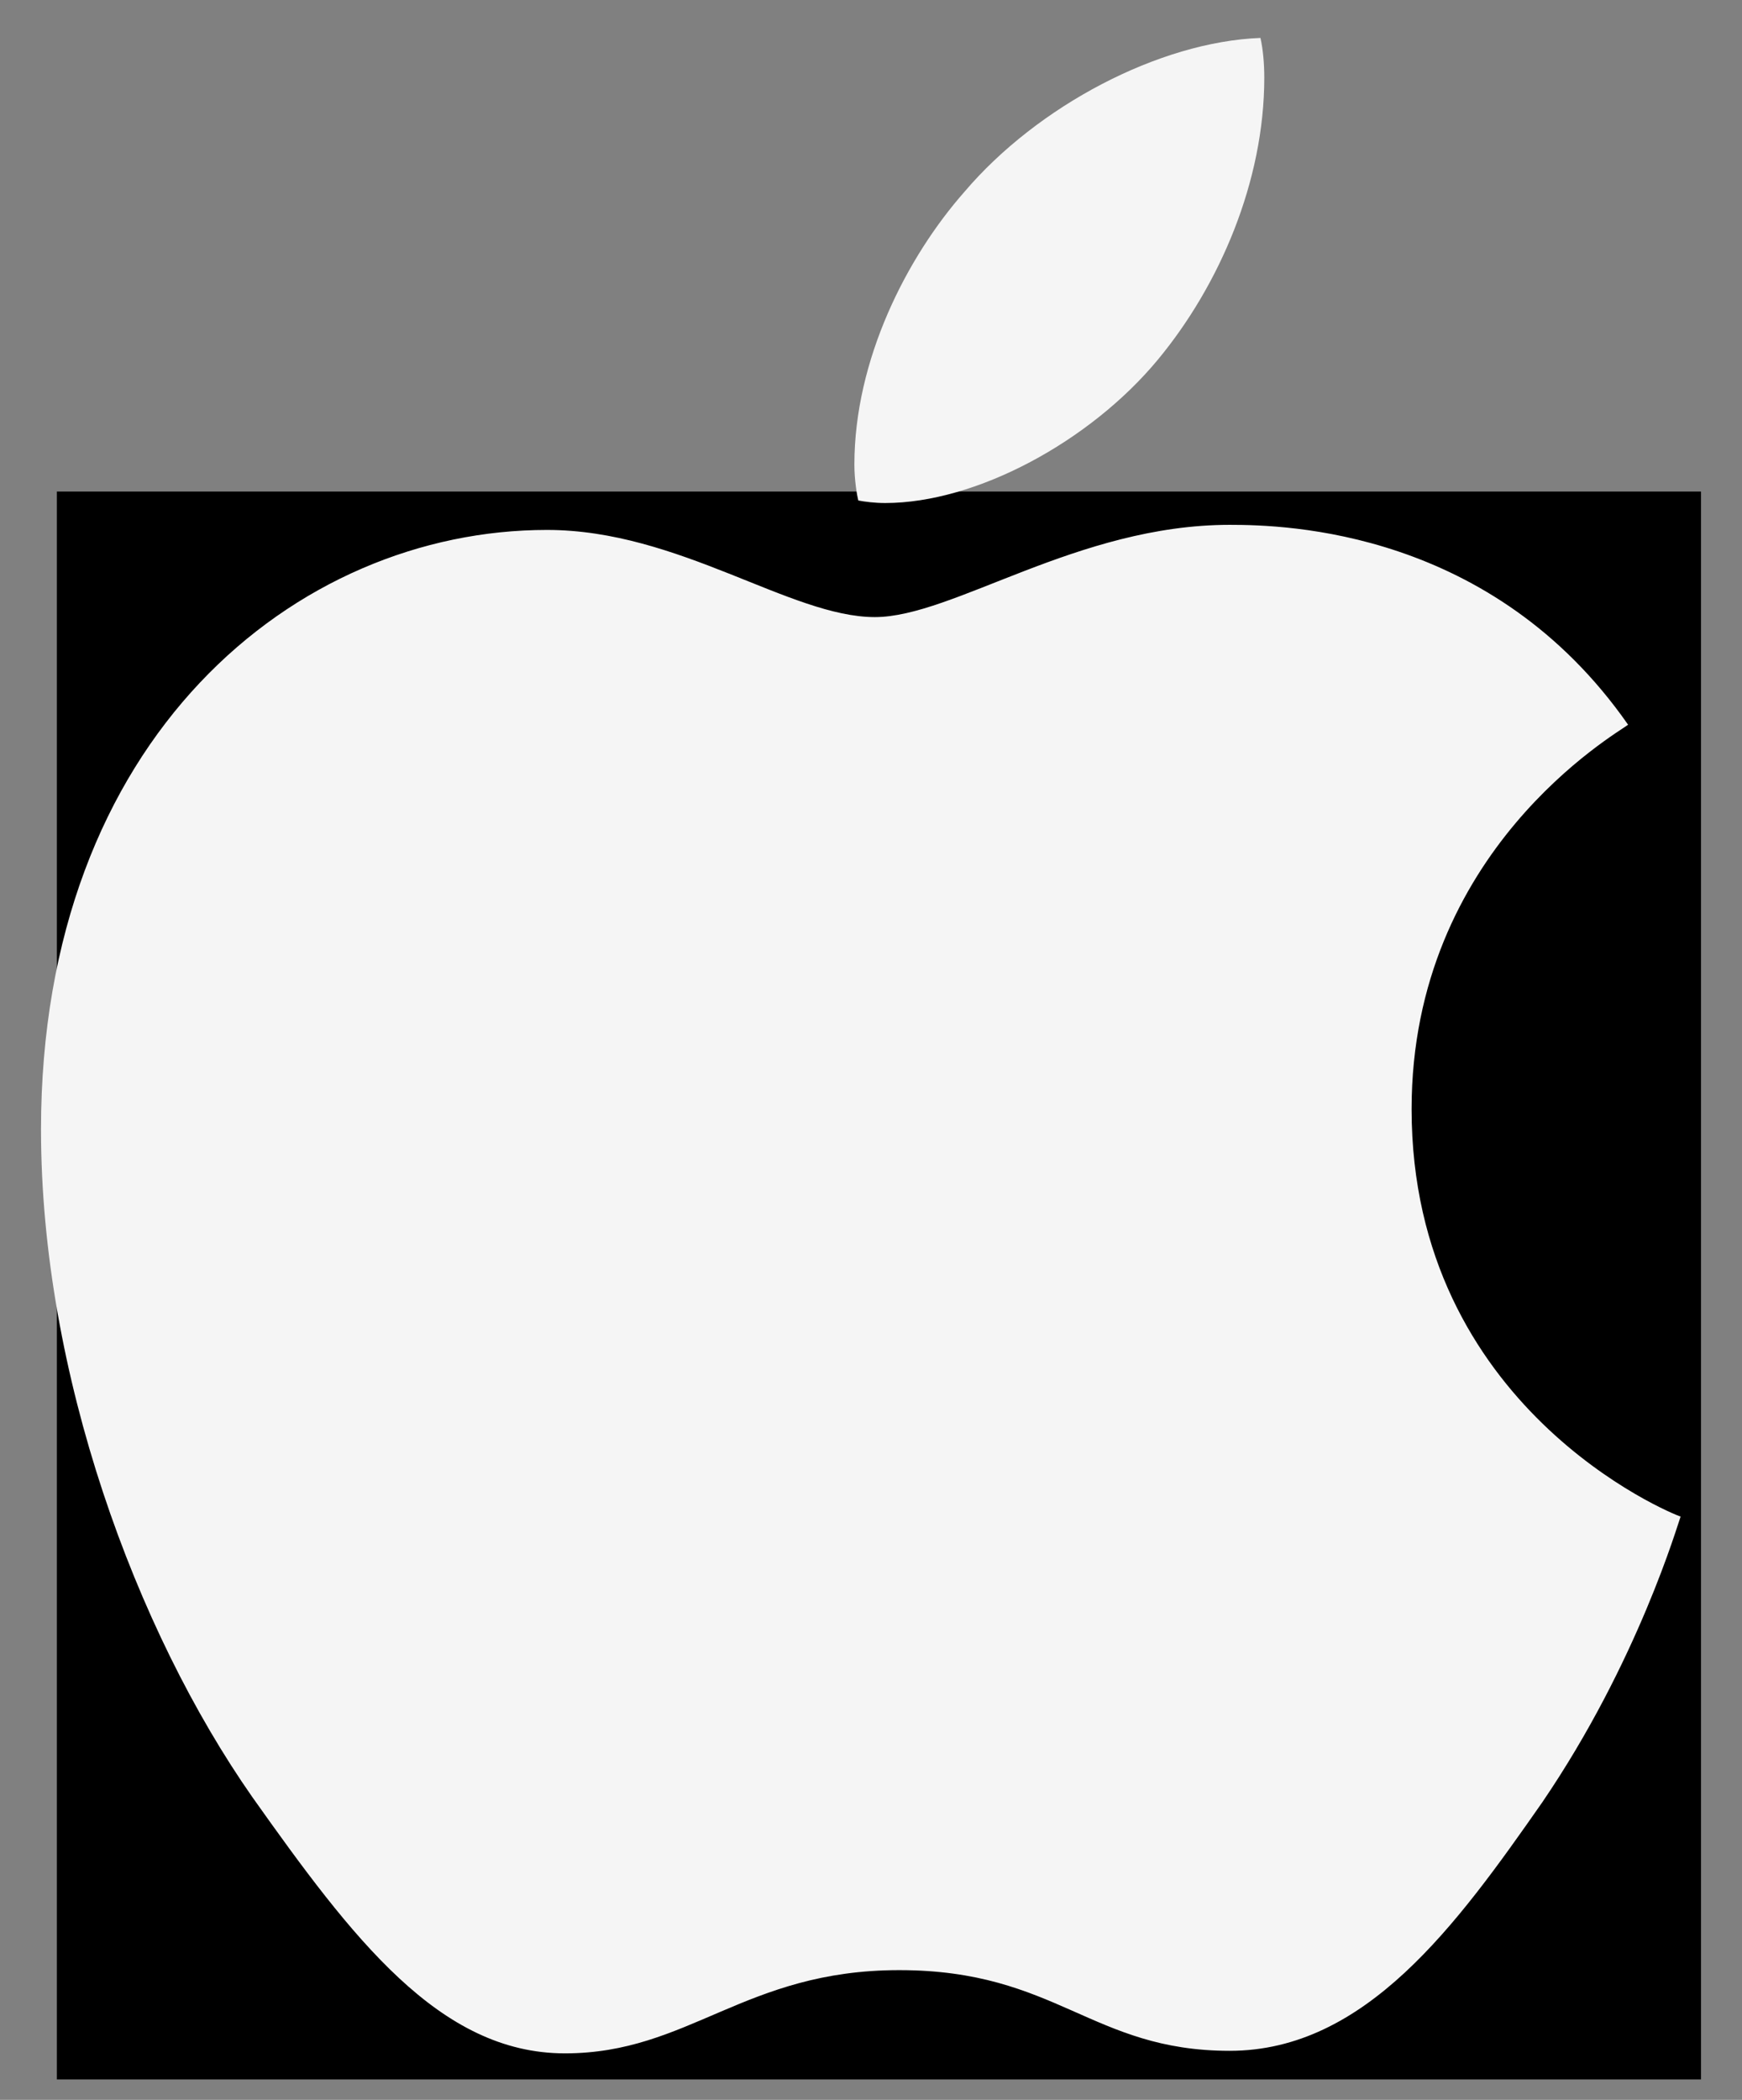
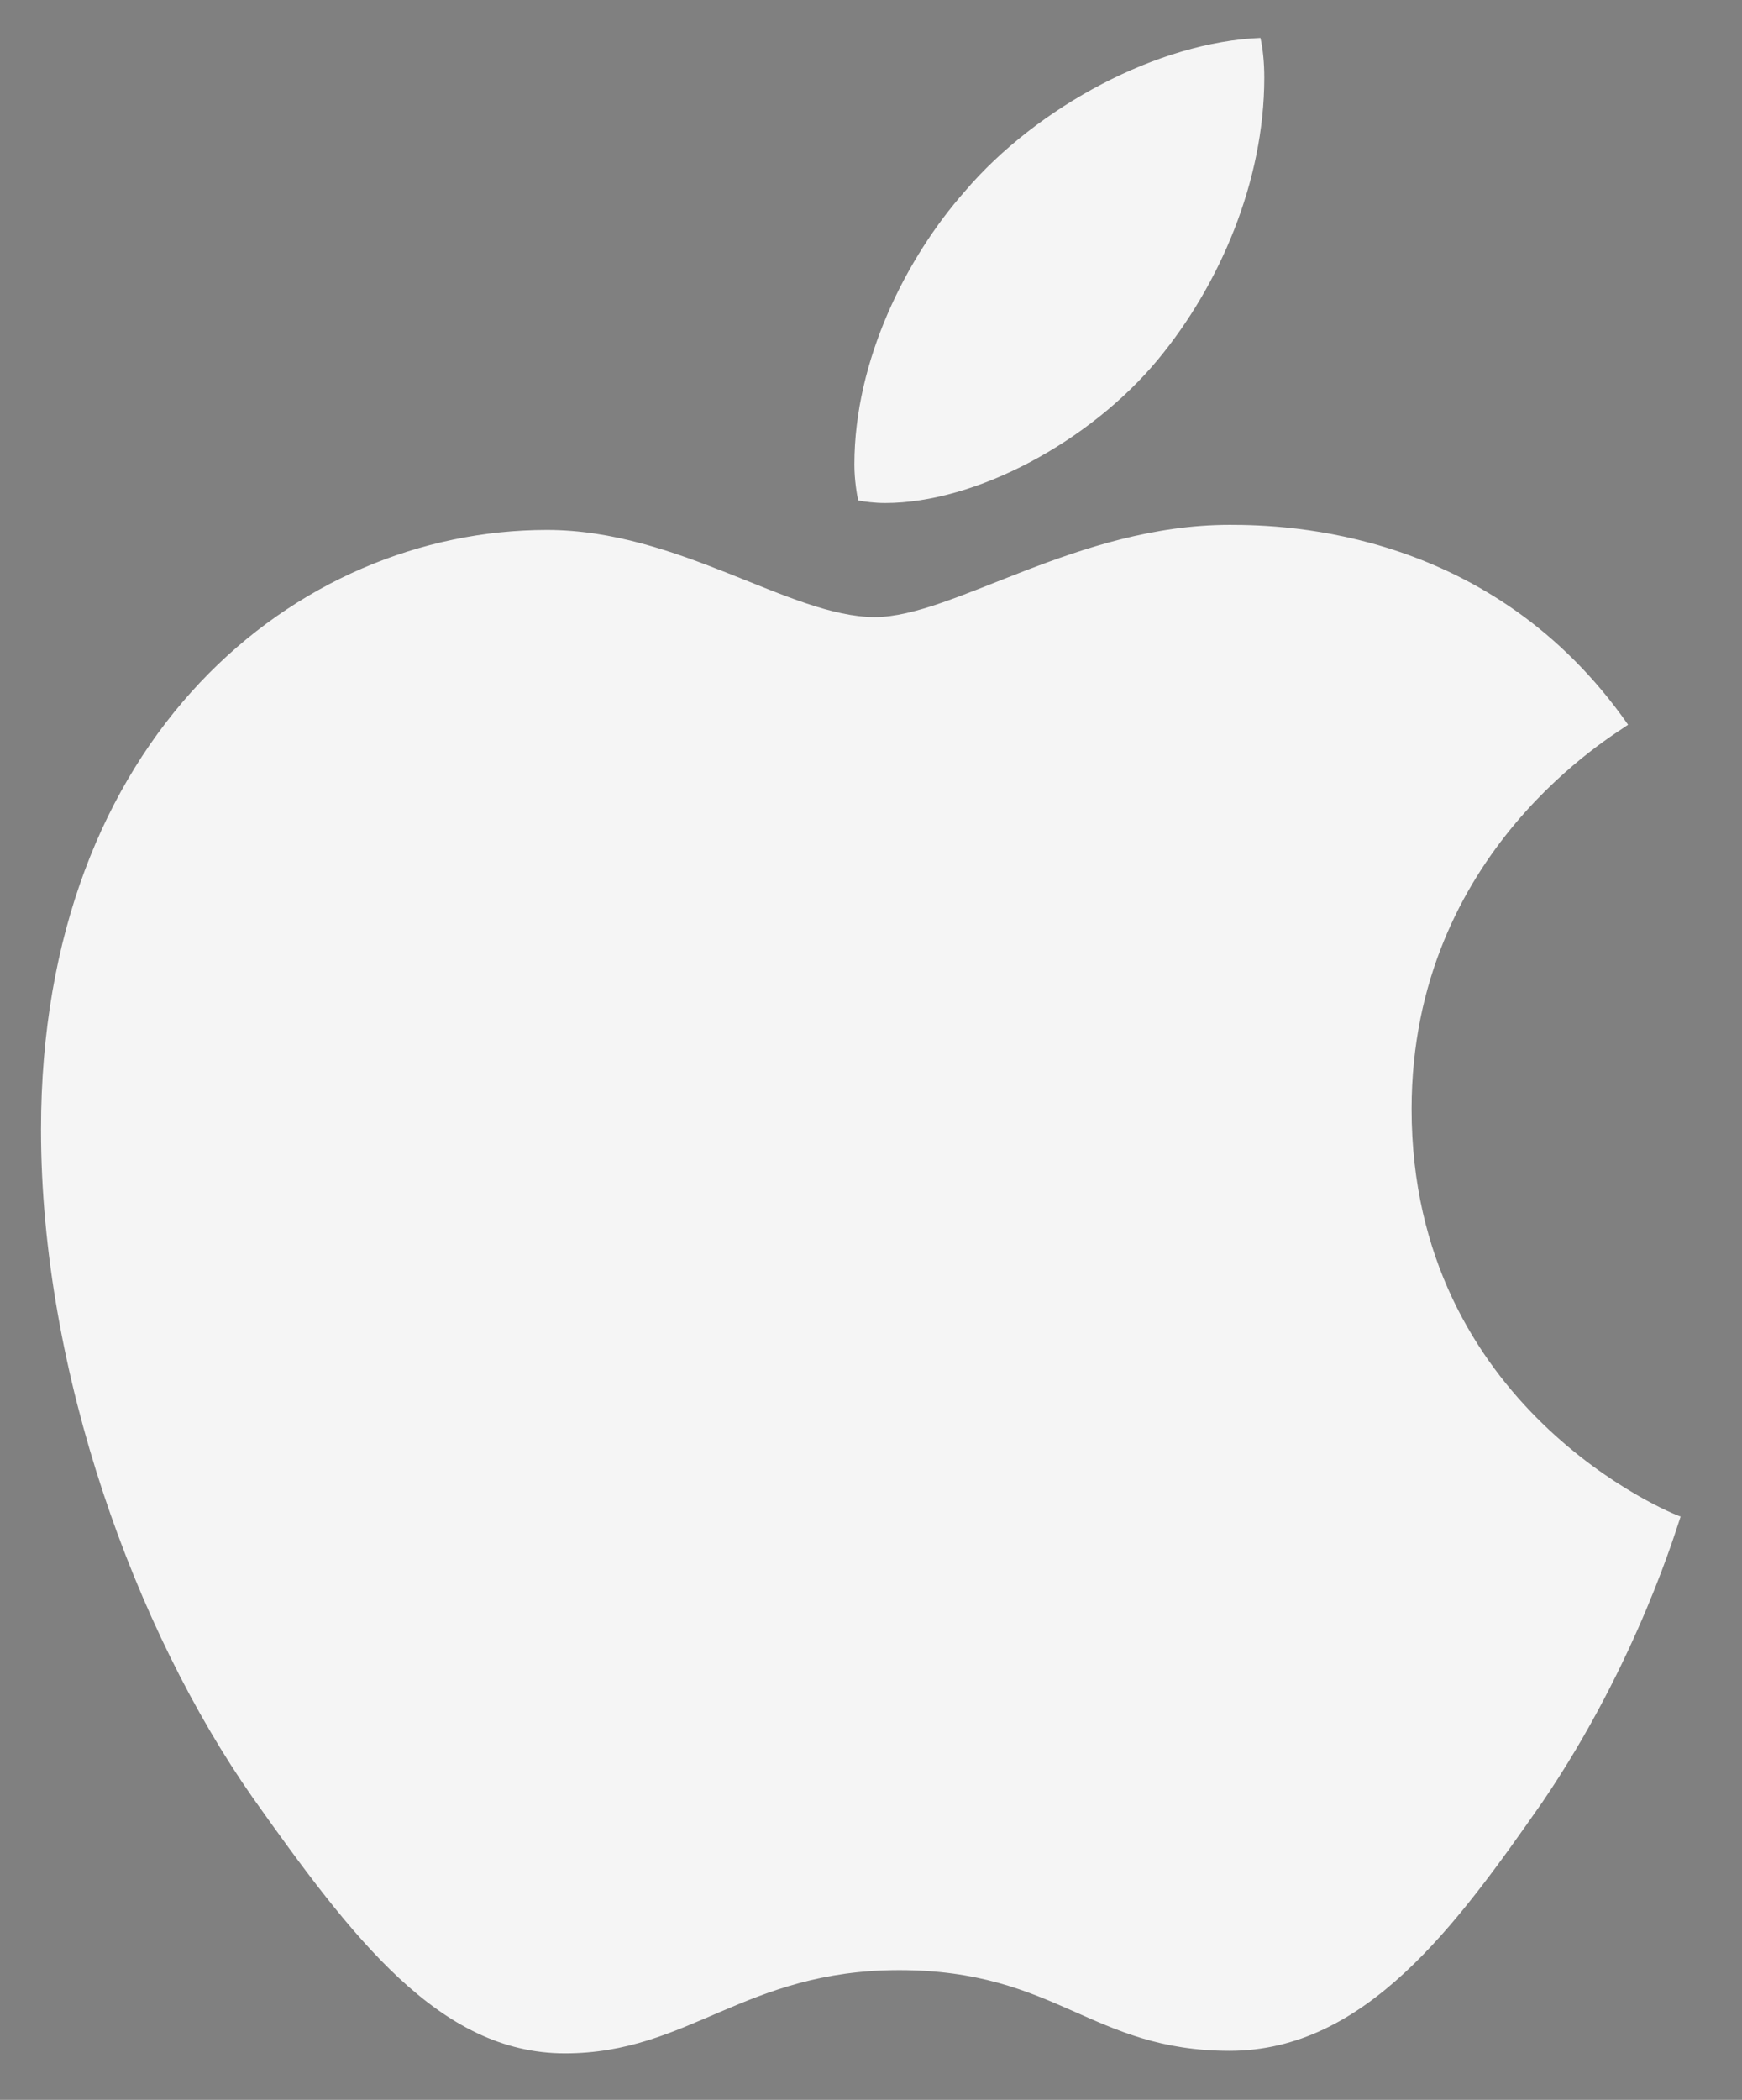
<svg xmlns="http://www.w3.org/2000/svg" width="39" height="47" viewBox="0 0 39 47" fill="none">
  <rect x="0" y="0" width="39" height="47" fill="#808080" stroke="none" />
-   <rect width="36.809" height="35.54" transform="translate(1.273 11.002)" fill="black" />
  <path d="M19.817 11.259C21.853 11.259 24.405 9.883 25.925 8.047C27.302 6.384 28.305 4.061 28.305 1.738C28.305 1.423 28.277 1.107 28.219 0.849C25.954 0.935 23.229 2.369 21.595 4.29C20.304 5.753 19.128 8.047 19.128 10.399C19.128 10.743 19.186 11.087 19.215 11.202C19.358 11.23 19.587 11.259 19.817 11.259ZM12.647 45.959C15.429 45.959 16.662 44.096 20.132 44.096C23.66 44.096 24.434 45.902 27.531 45.902C30.571 45.902 32.607 43.092 34.529 40.339C36.679 37.184 37.568 34.087 37.626 33.944C37.425 33.886 31.603 31.506 31.603 24.824C31.603 19.031 36.192 16.421 36.45 16.221C33.41 11.861 28.793 11.747 27.531 11.747C24.118 11.747 21.337 13.812 19.587 13.812C17.695 13.812 15.2 11.861 12.246 11.861C6.625 11.861 0.918 16.507 0.918 25.283C0.918 30.732 3.04 36.496 5.65 40.224C7.887 43.379 9.837 45.959 12.647 45.959Z" fill="#F5F5F5" />
</svg>